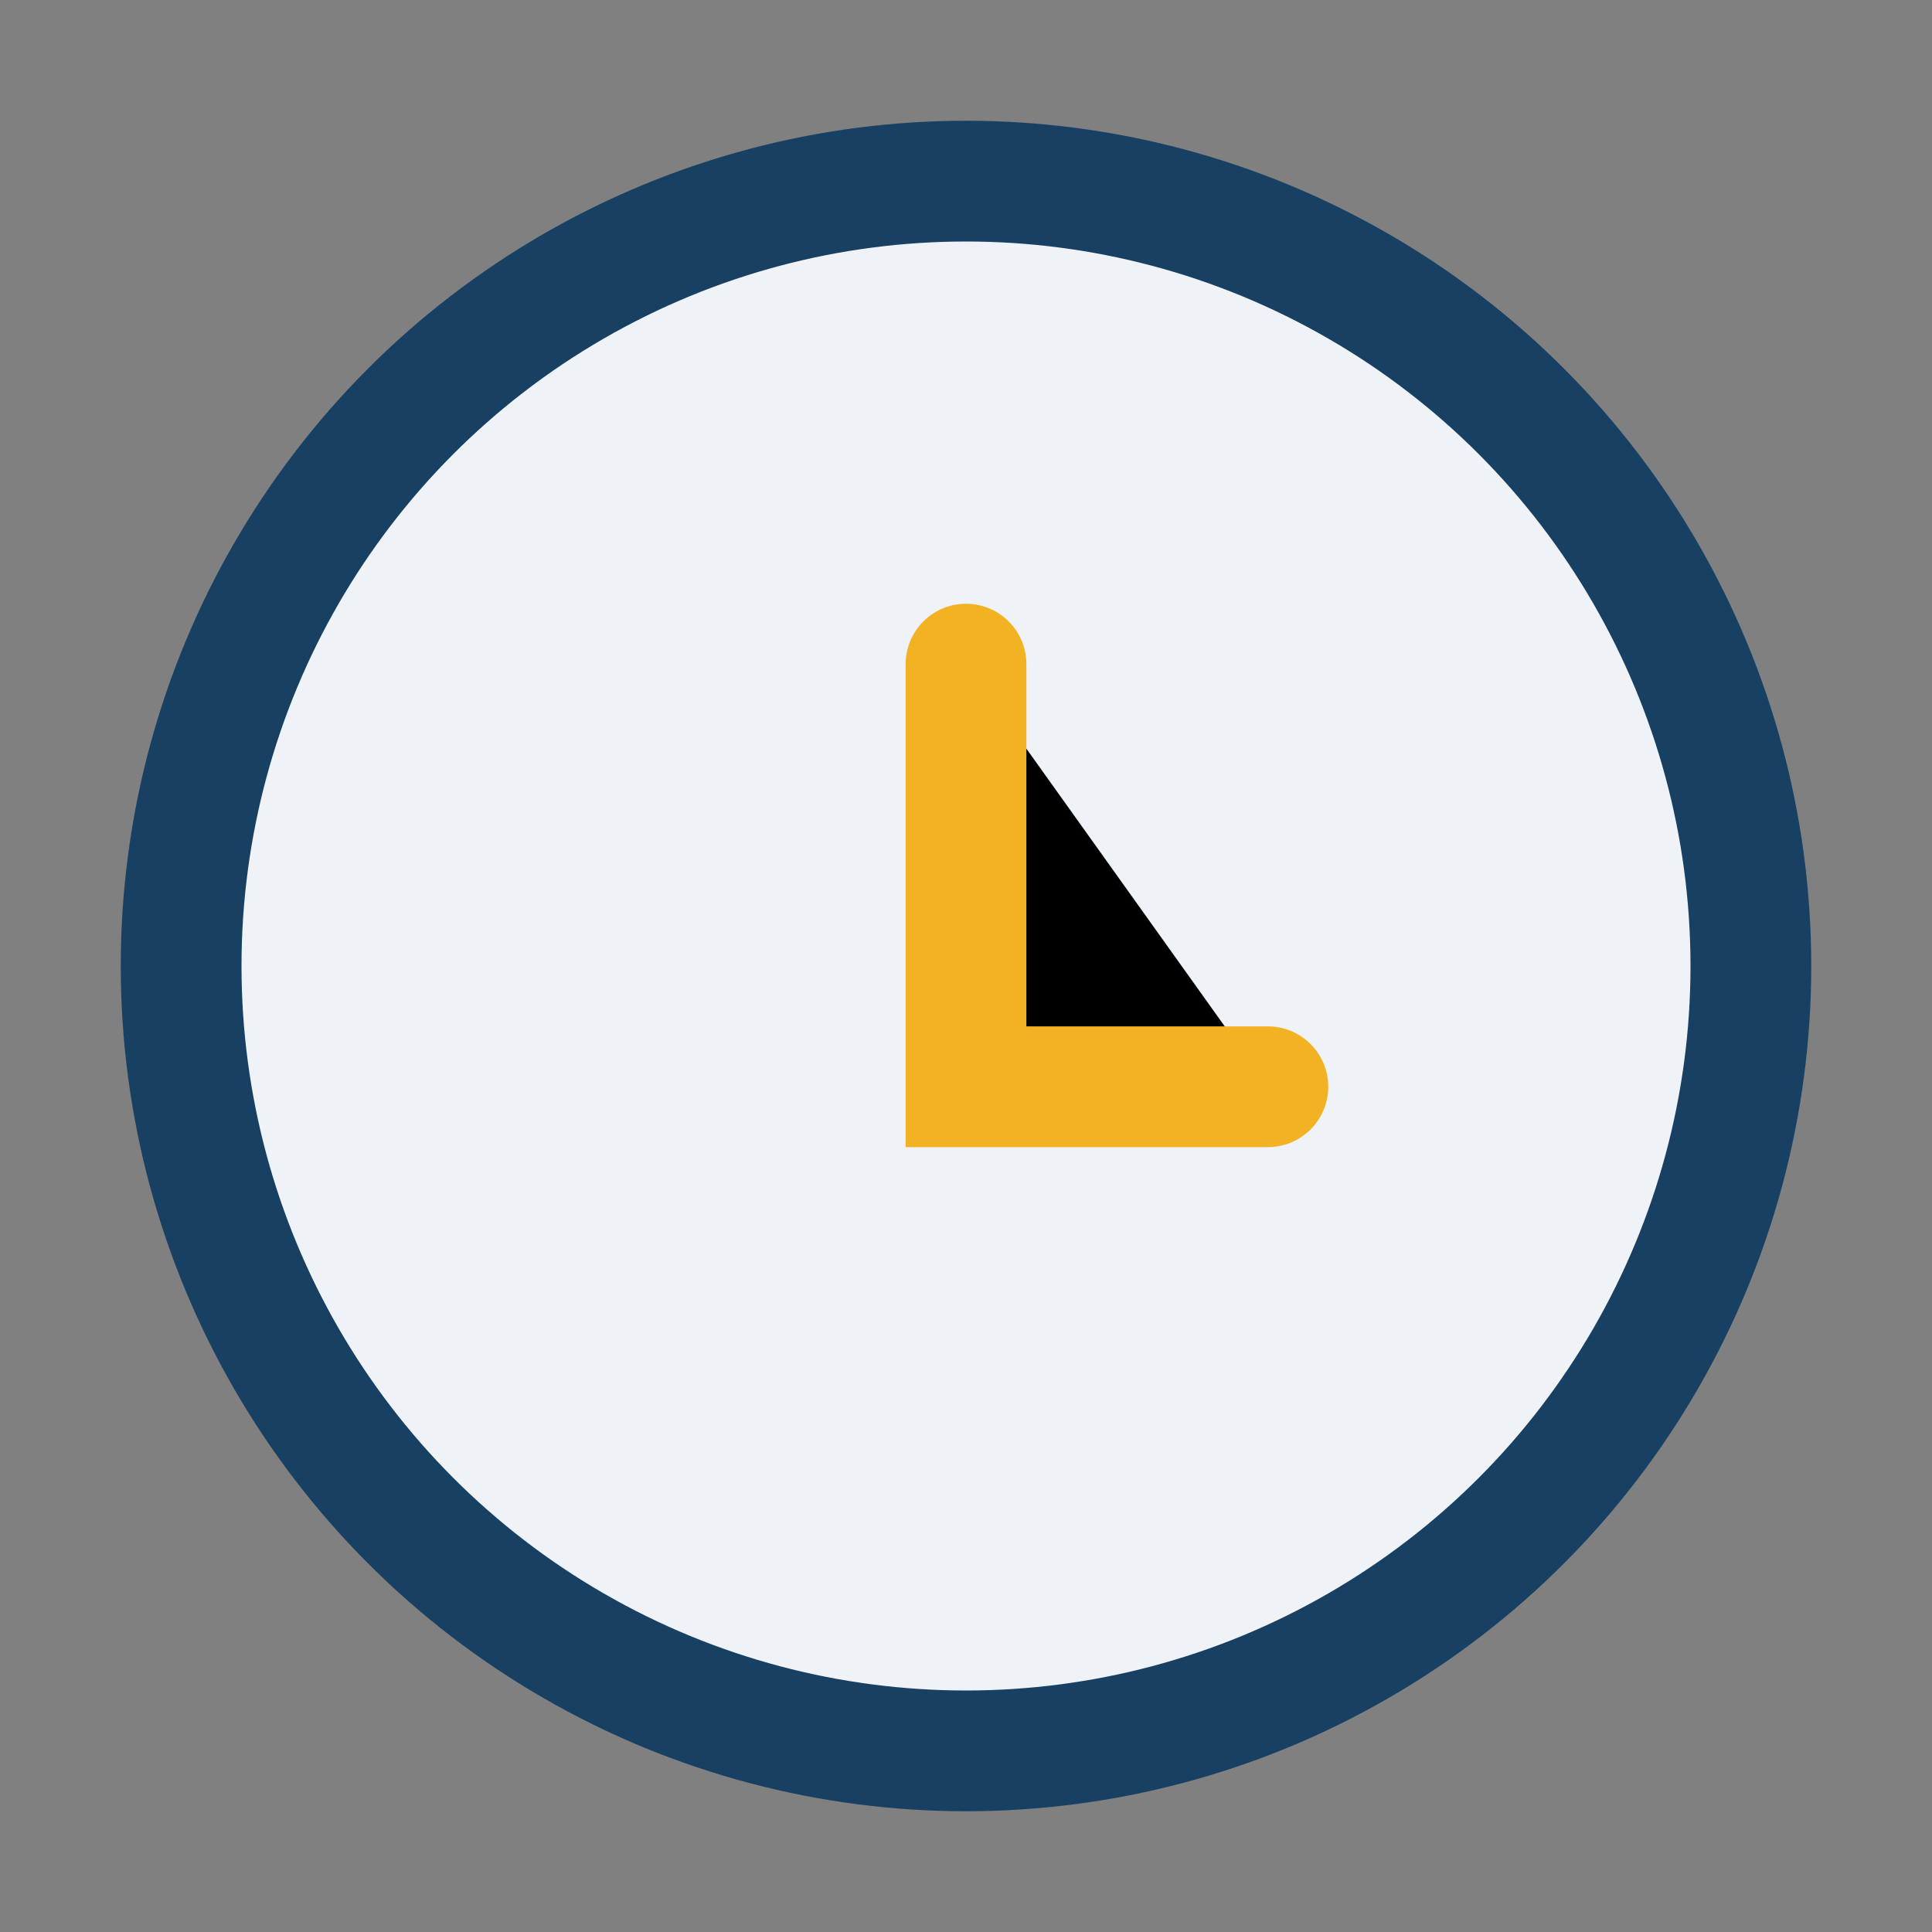
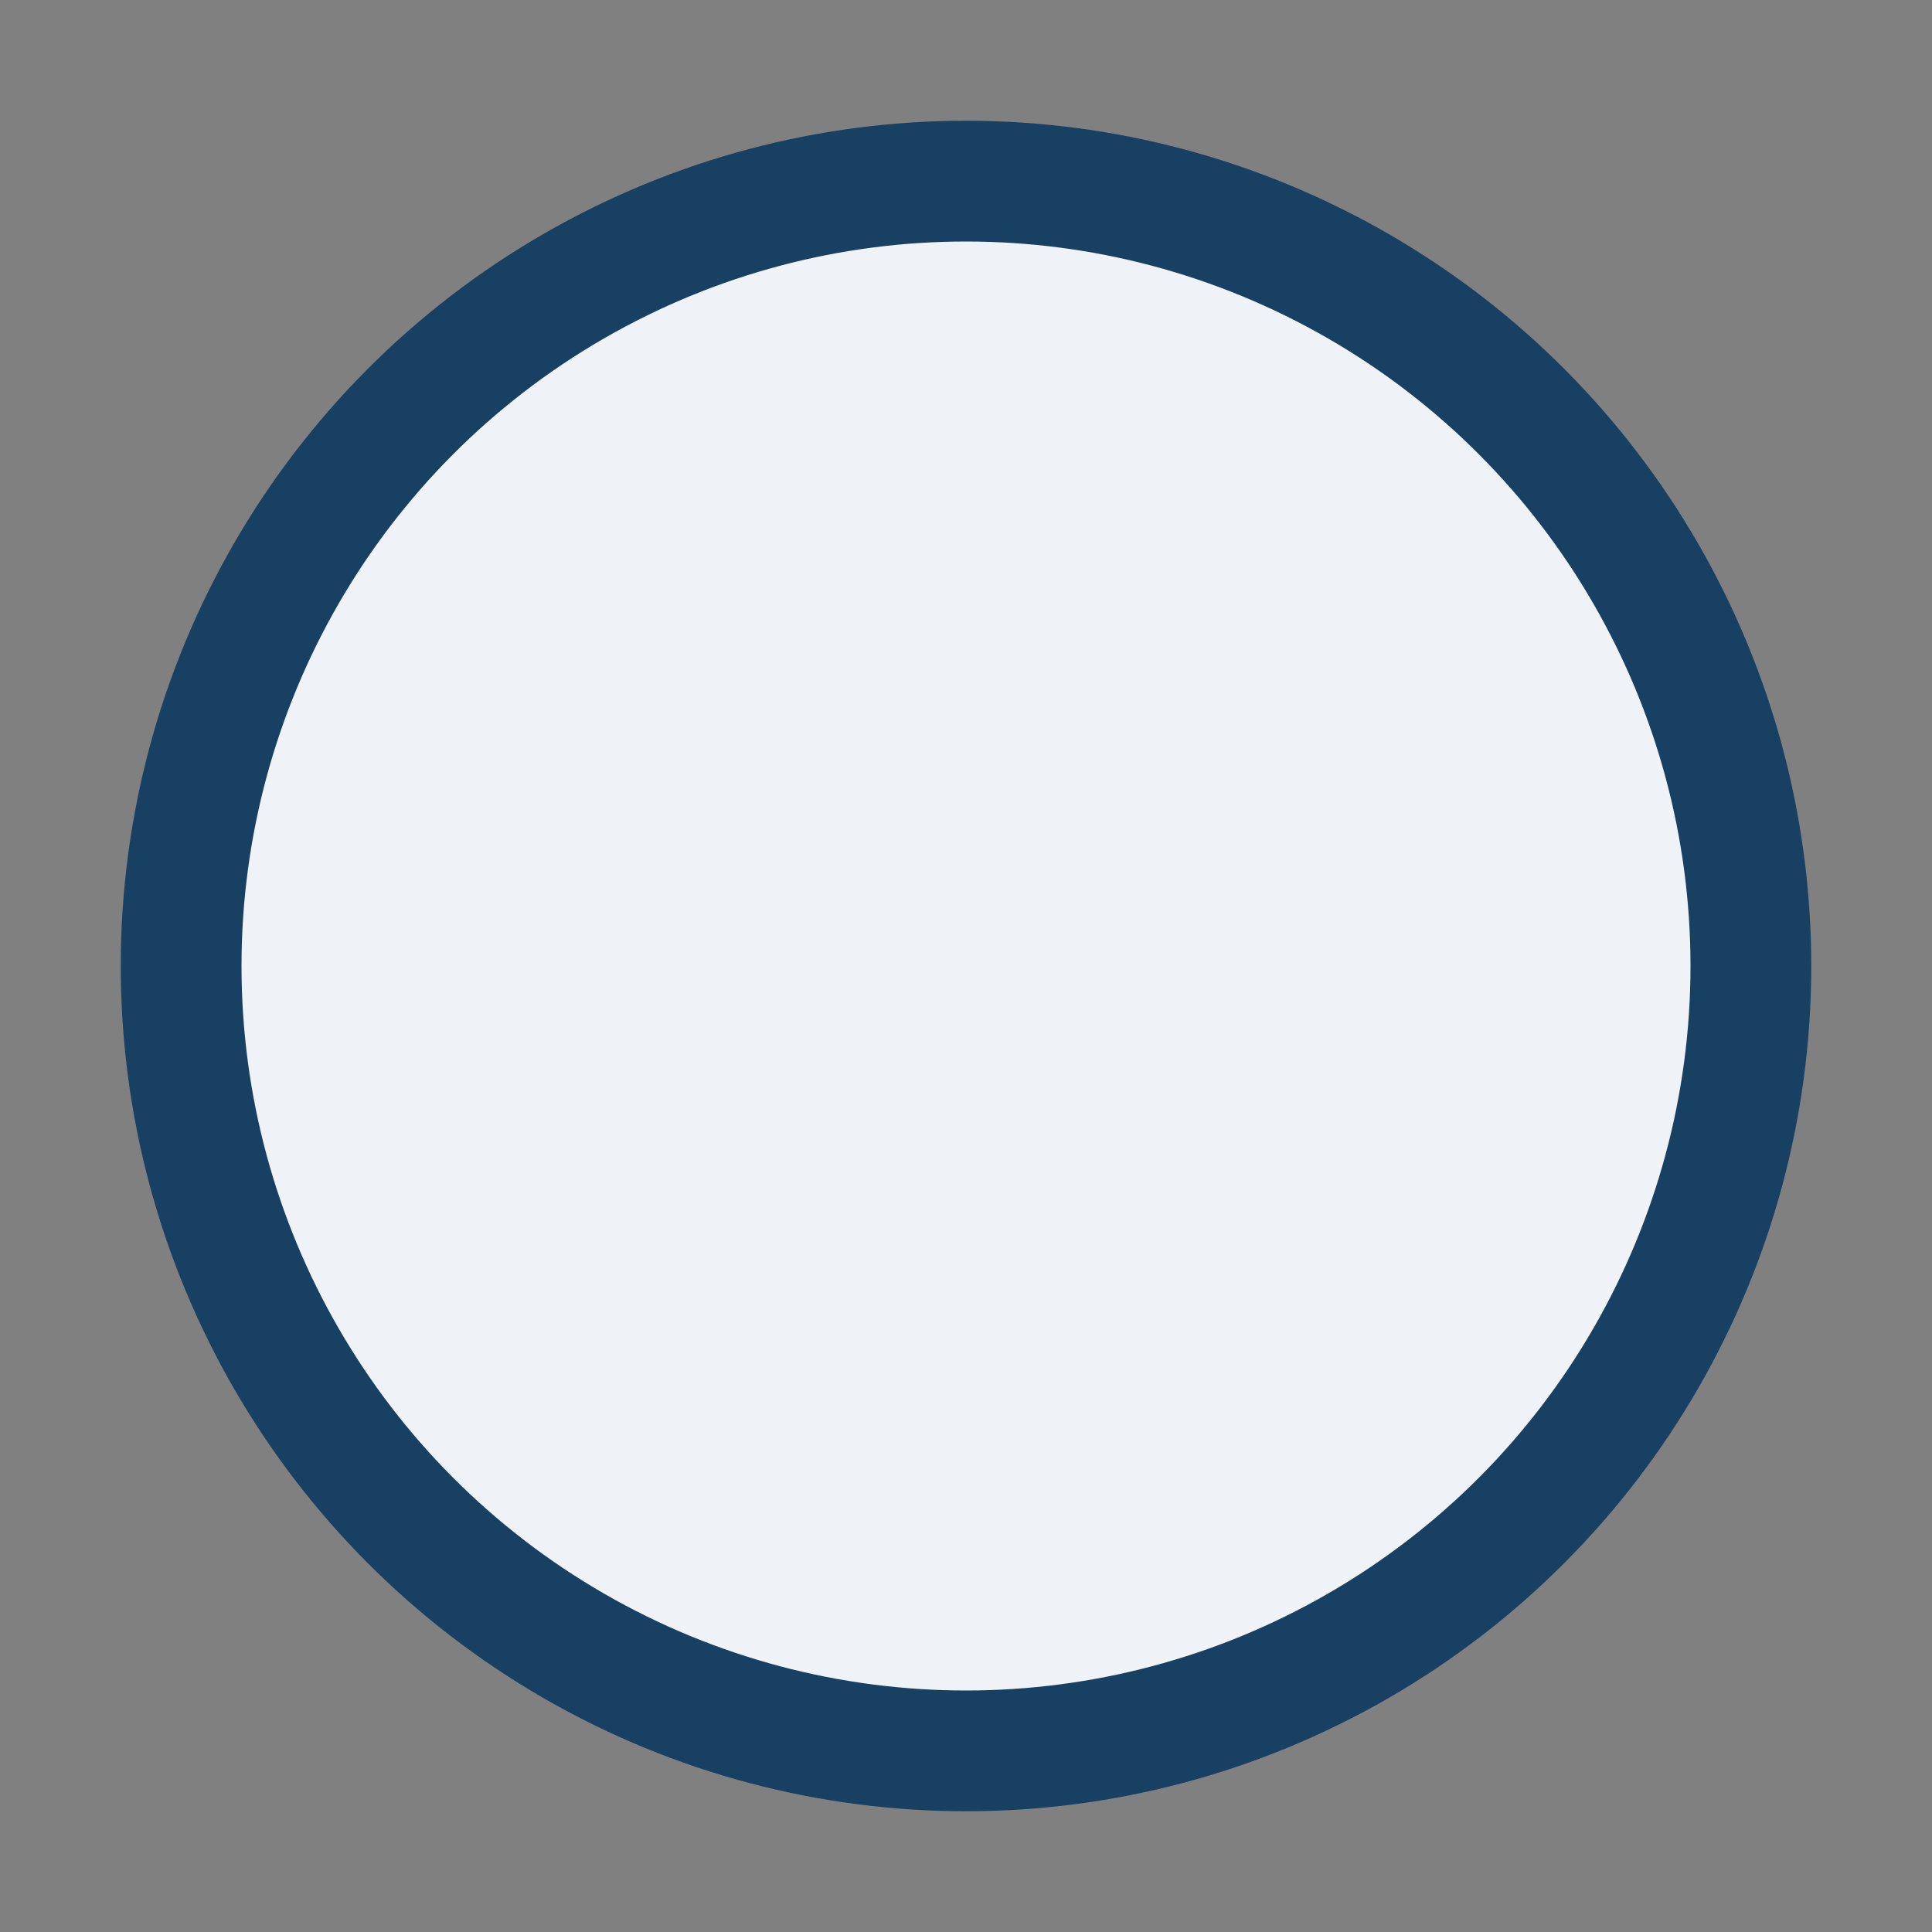
<svg xmlns="http://www.w3.org/2000/svg" width="32" height="32" viewBox="0 0 32 32">
  <rect x="0" y="0" width="32" height="32" fill="#808080" stroke="none" />
  <circle cx="16" cy="16" r="13" fill="#EFF2F6" stroke="#184063" stroke-width="2" />
-   <path d="M16 11v7h5" stroke="#F3B223" stroke-width="2" stroke-linecap="round" />
</svg>